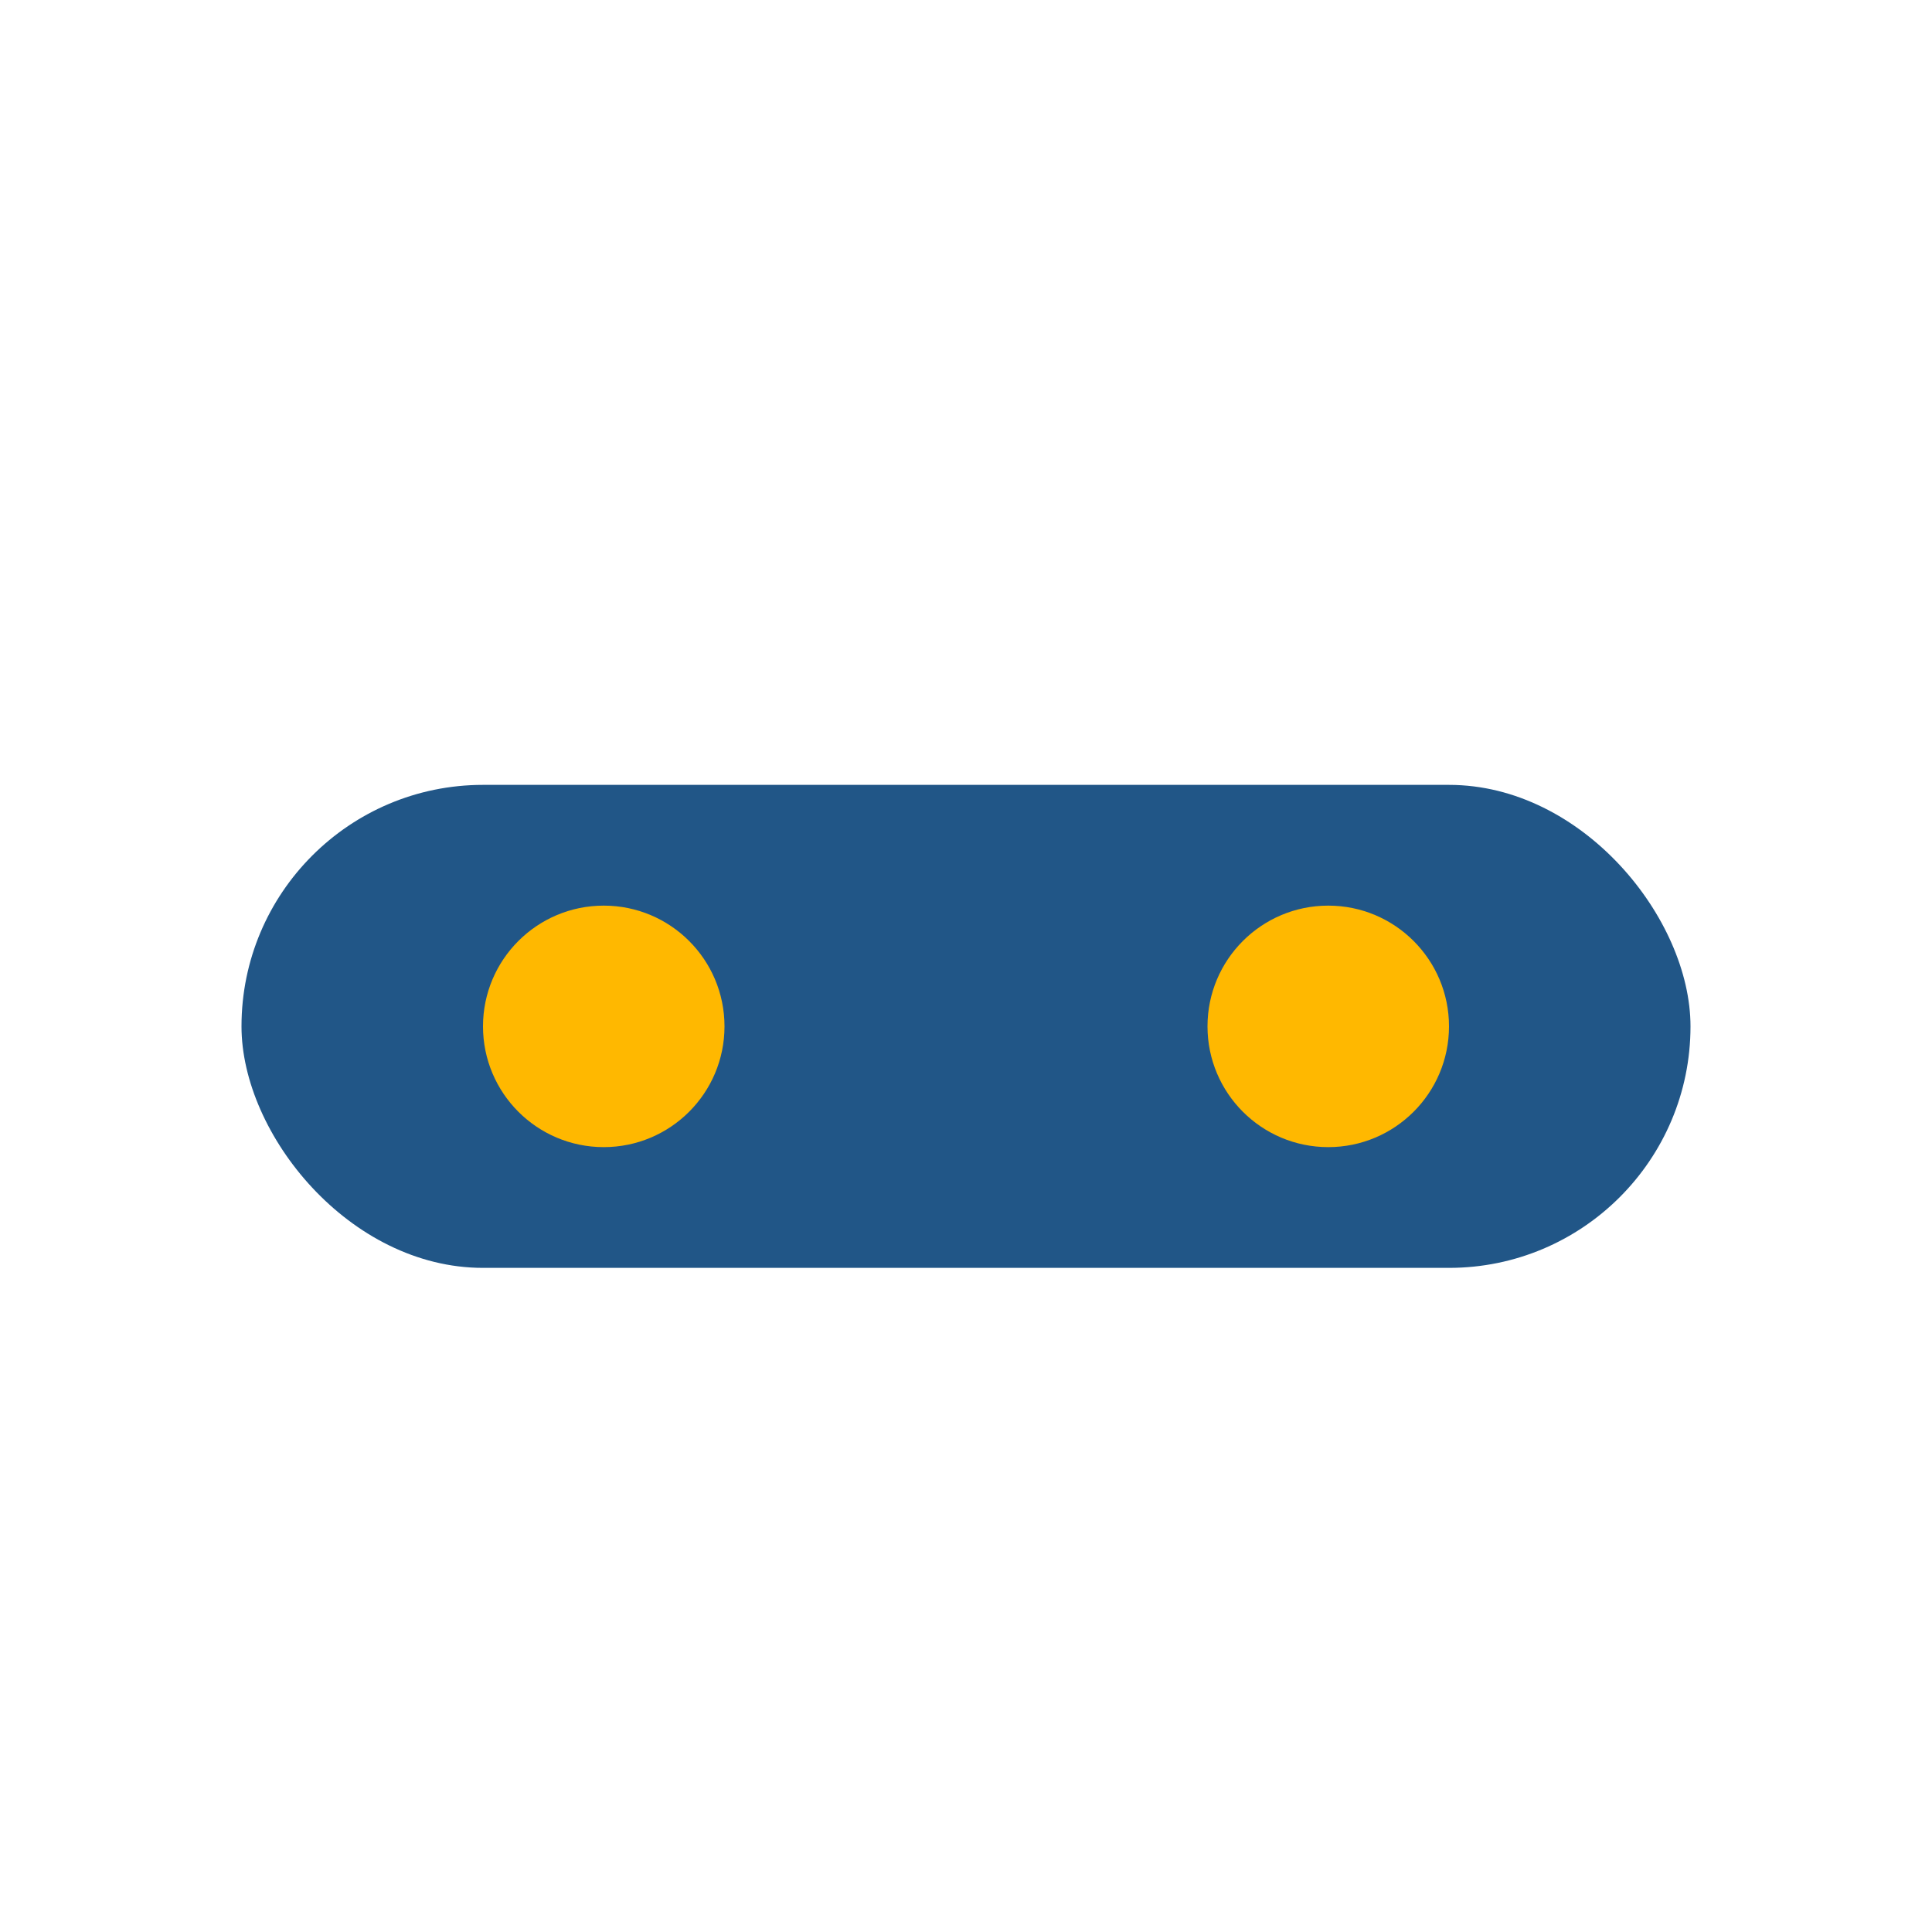
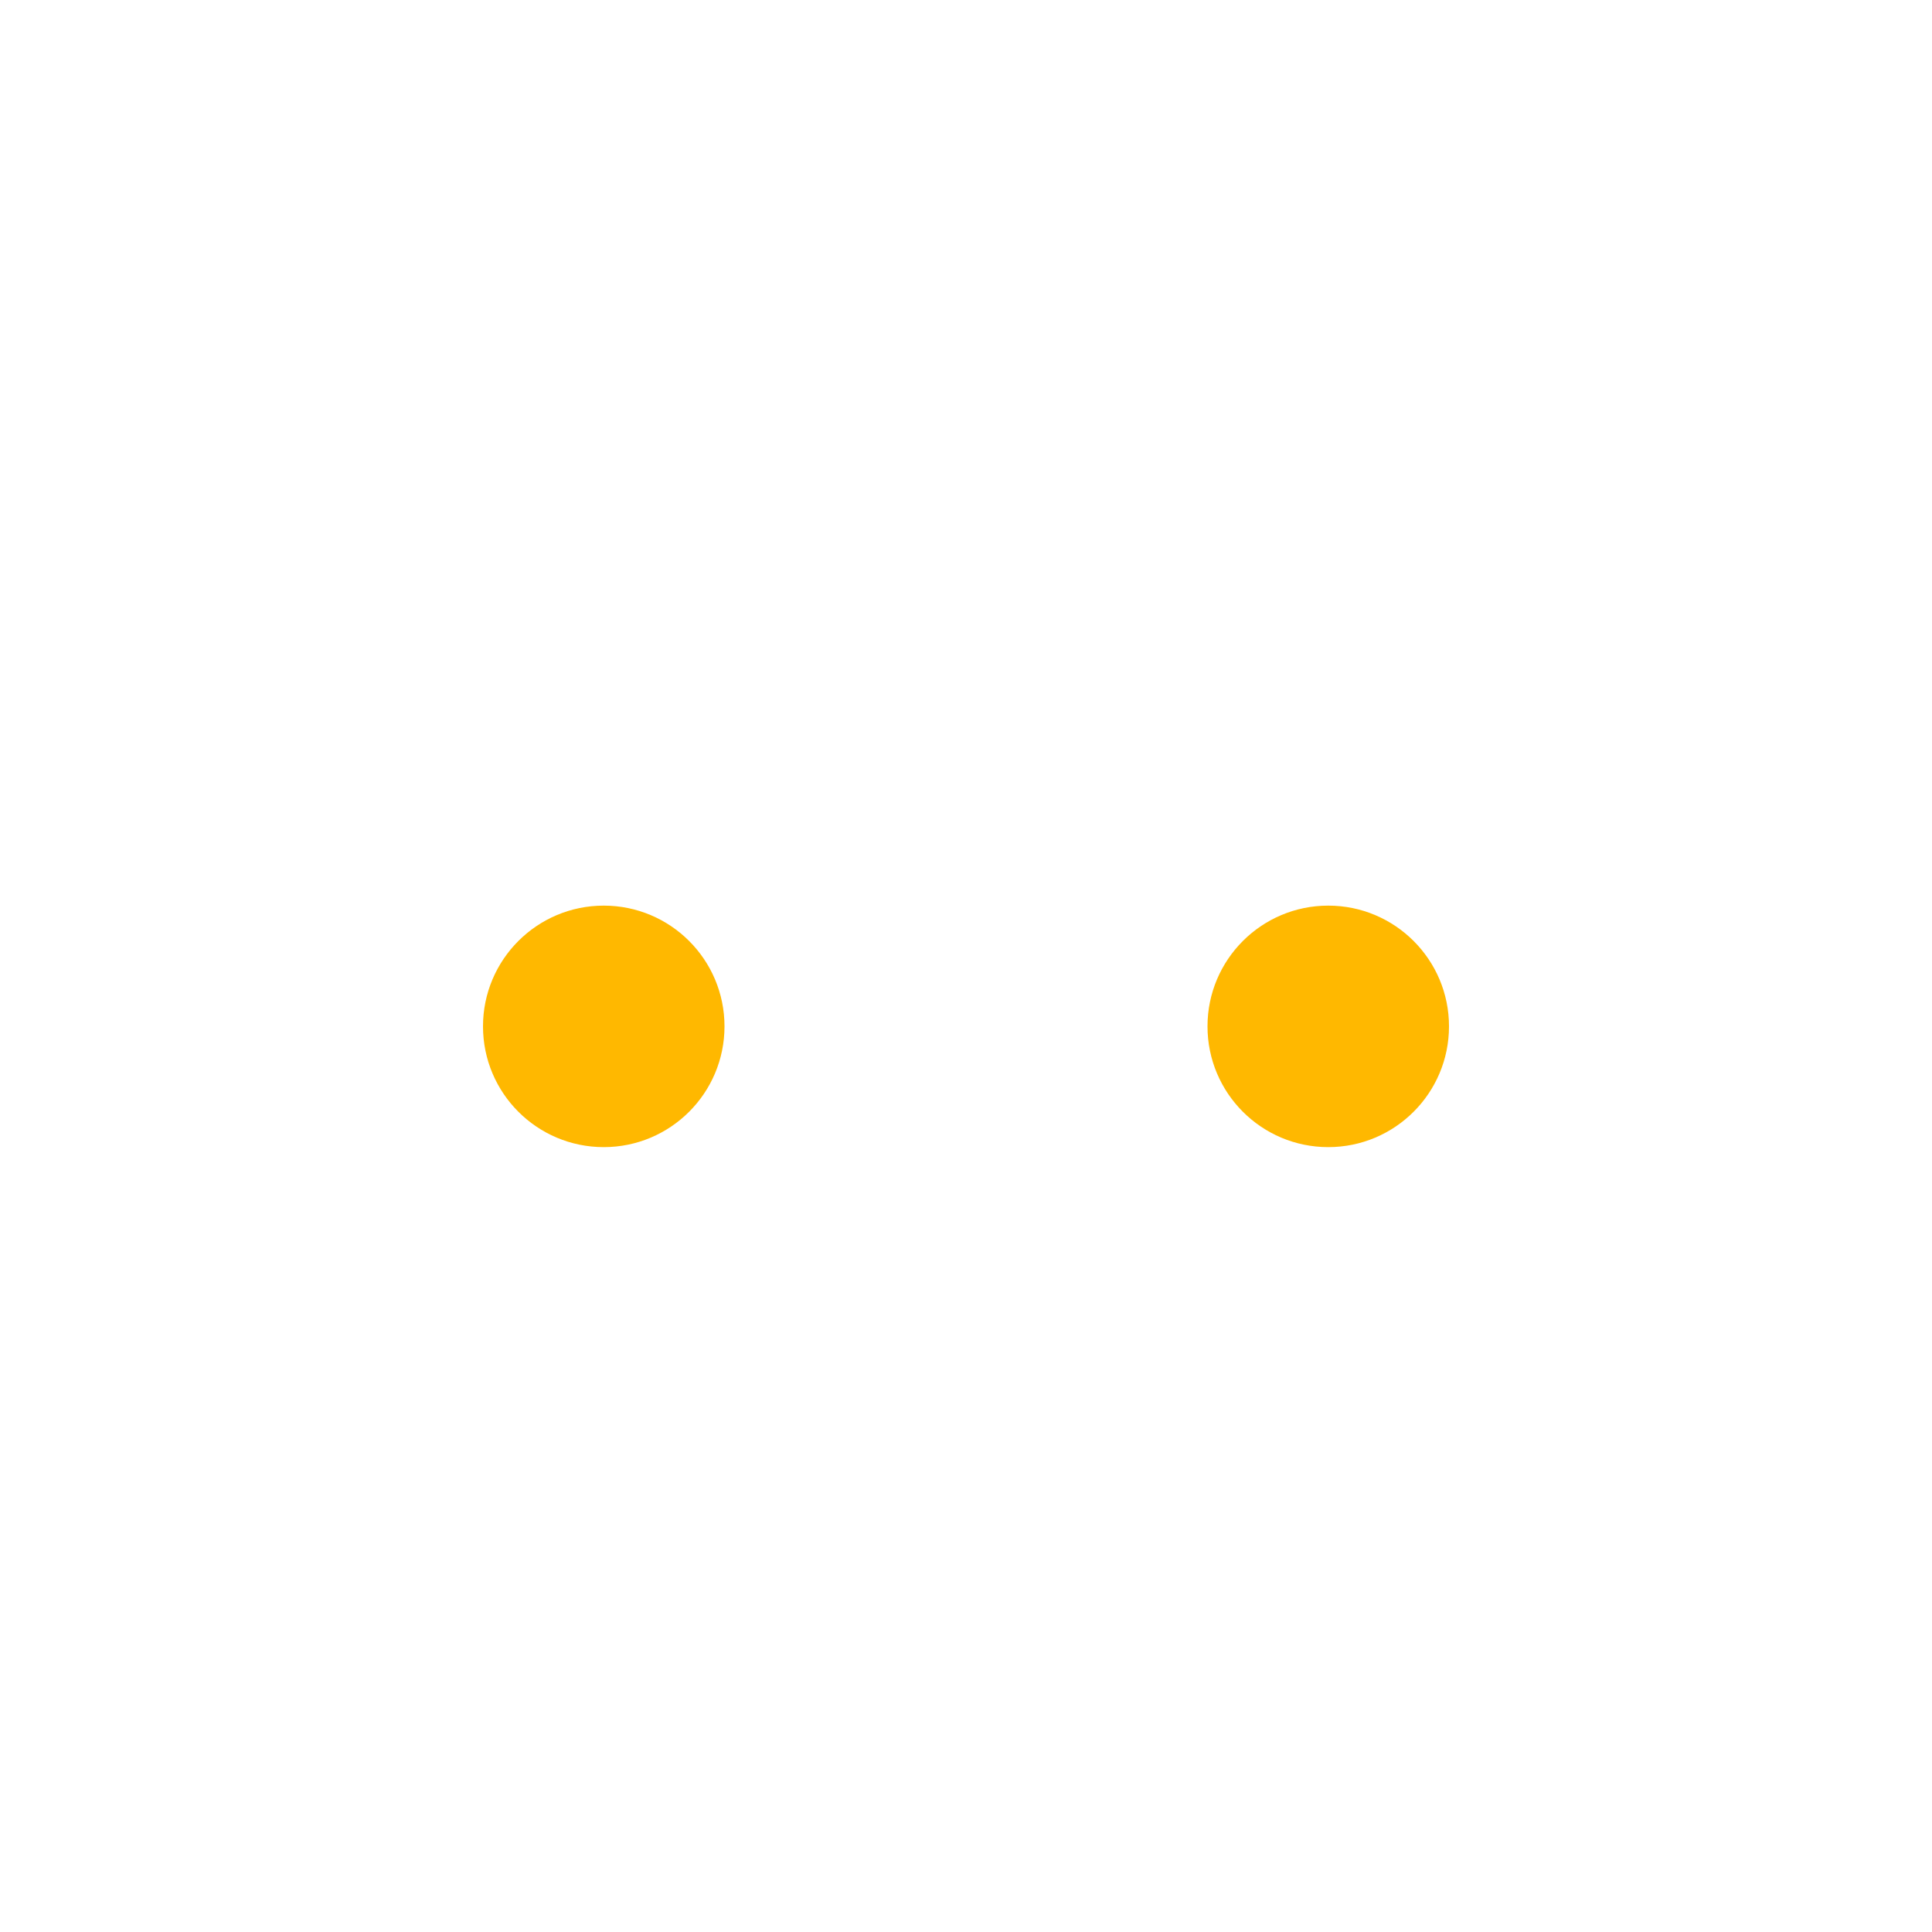
<svg xmlns="http://www.w3.org/2000/svg" width="32" height="32" viewBox="0 0 32 32">
-   <rect x="4" y="13" width="24" height="8" rx="4" fill="#215687" />
  <circle cx="10" cy="17" r="2" fill="#FFB800" />
  <circle cx="22" cy="17" r="2" fill="#FFB800" />
</svg>